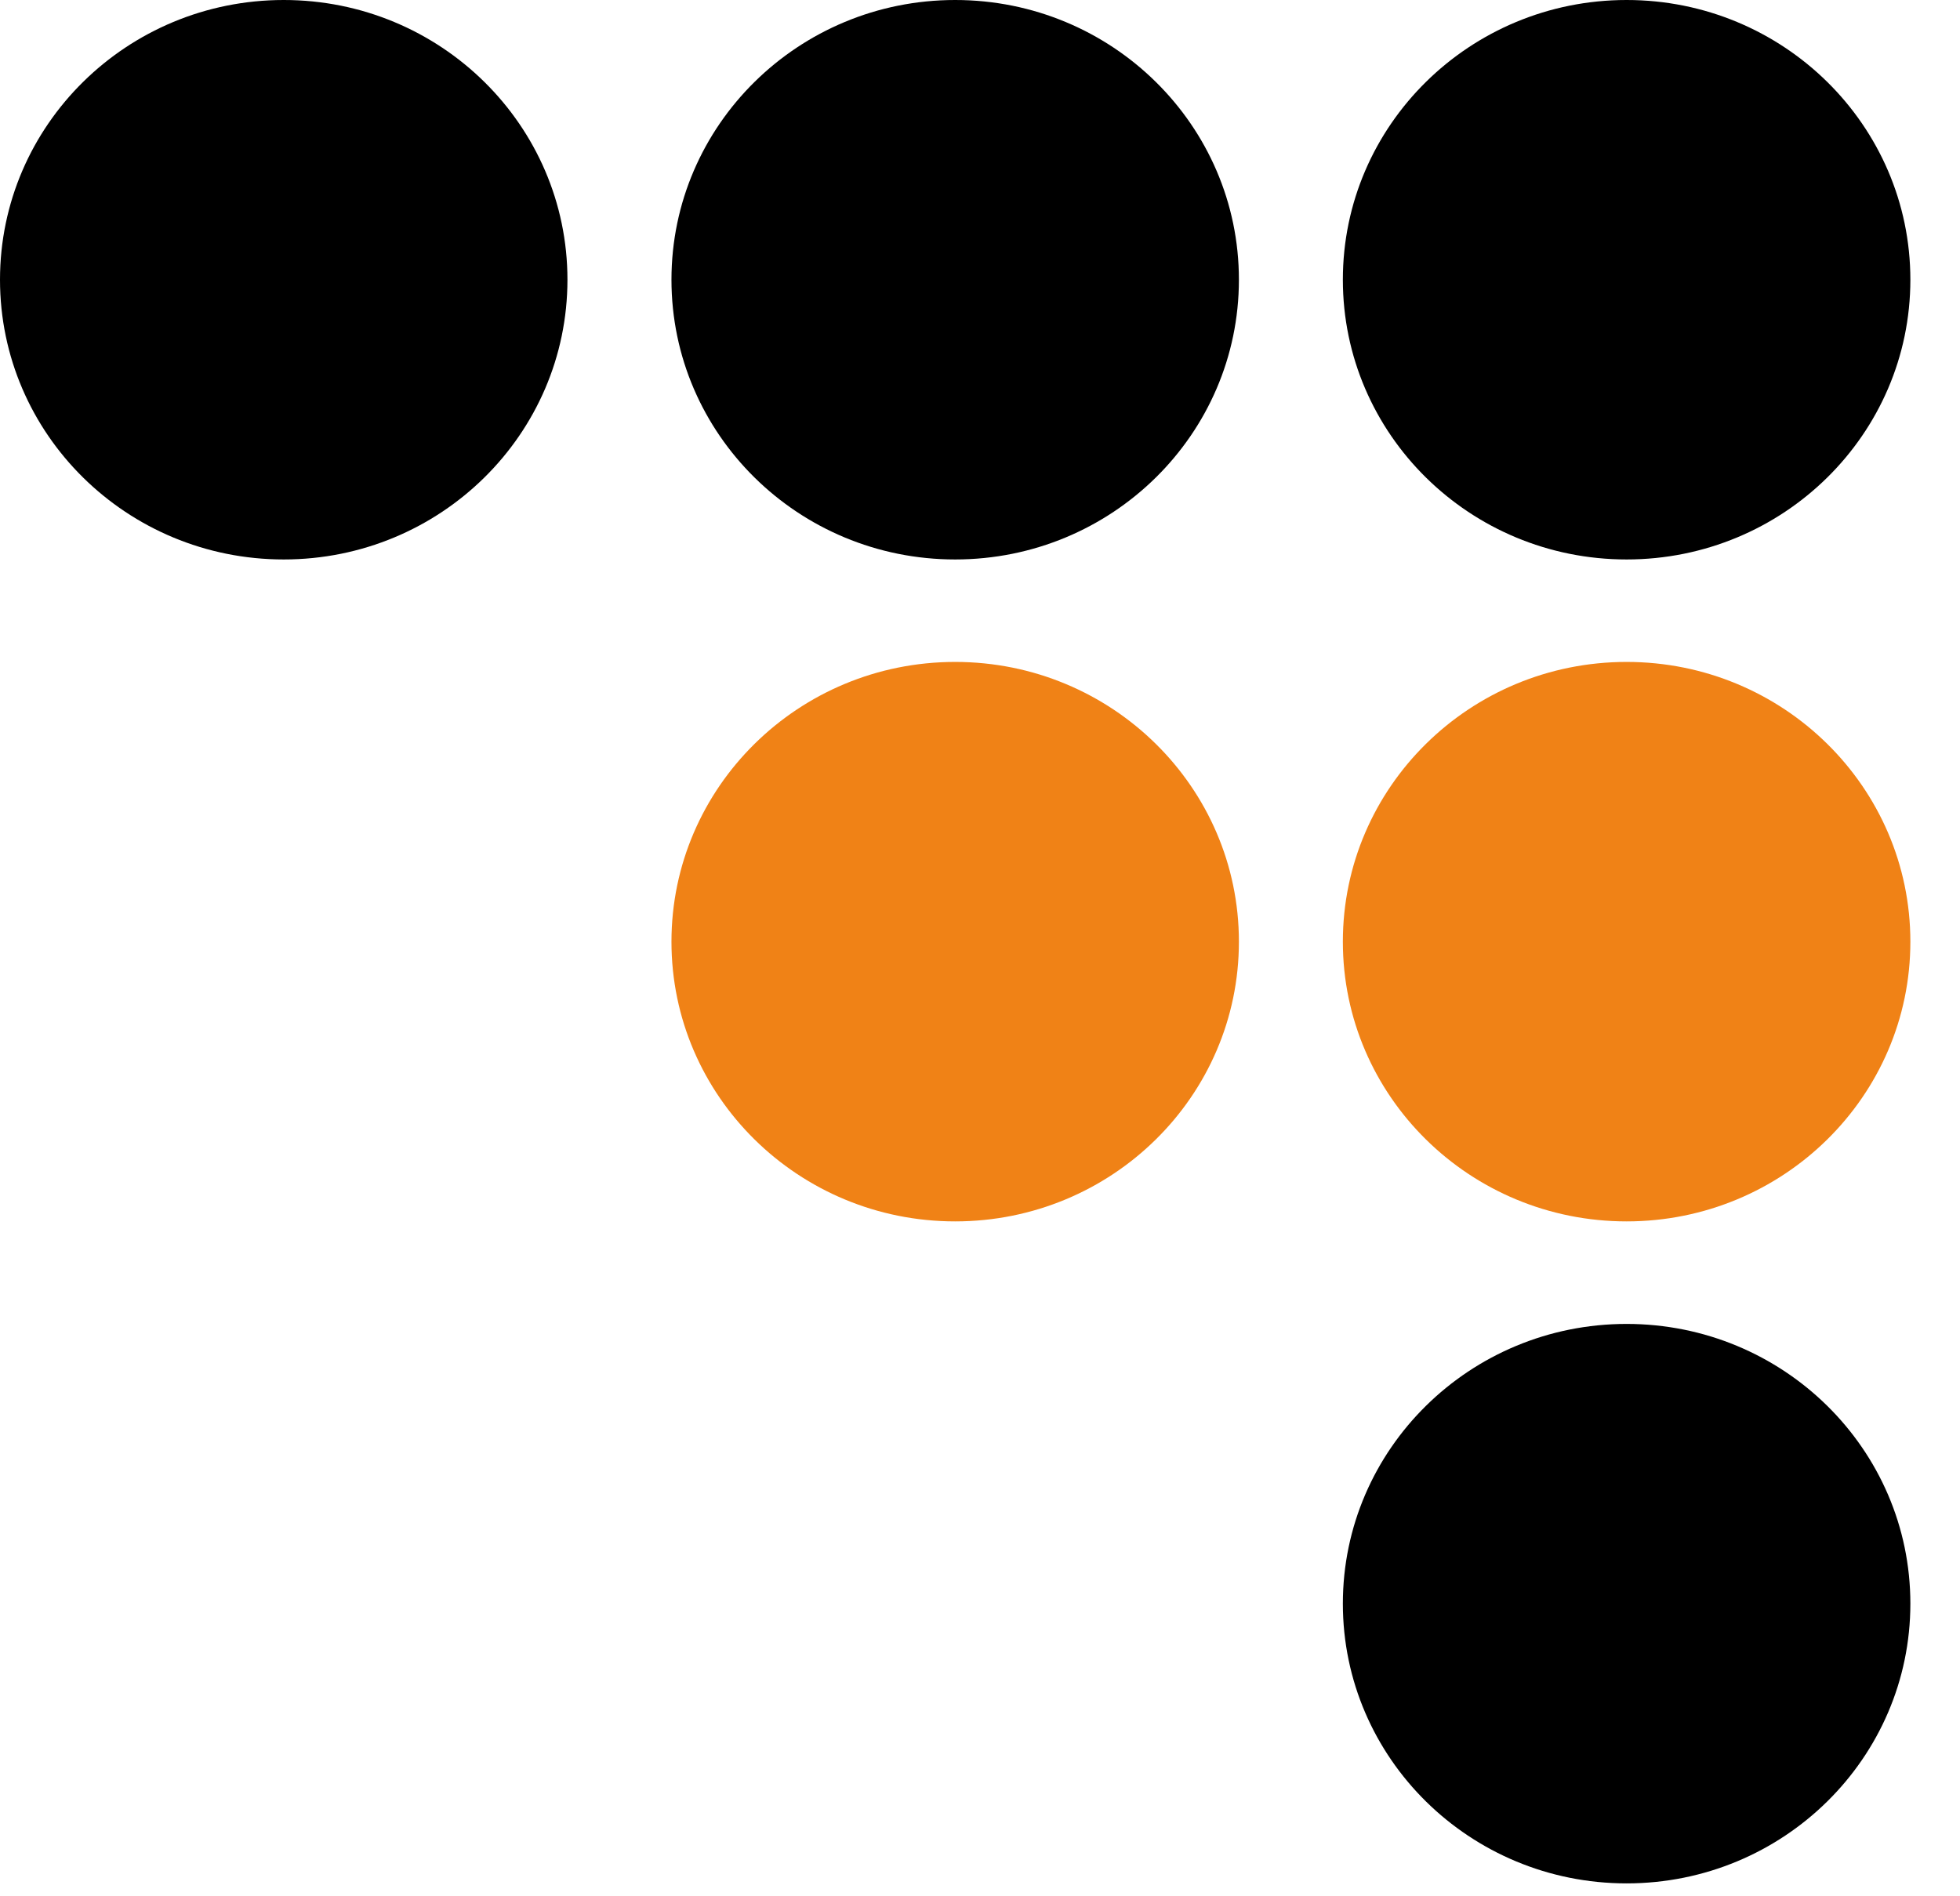
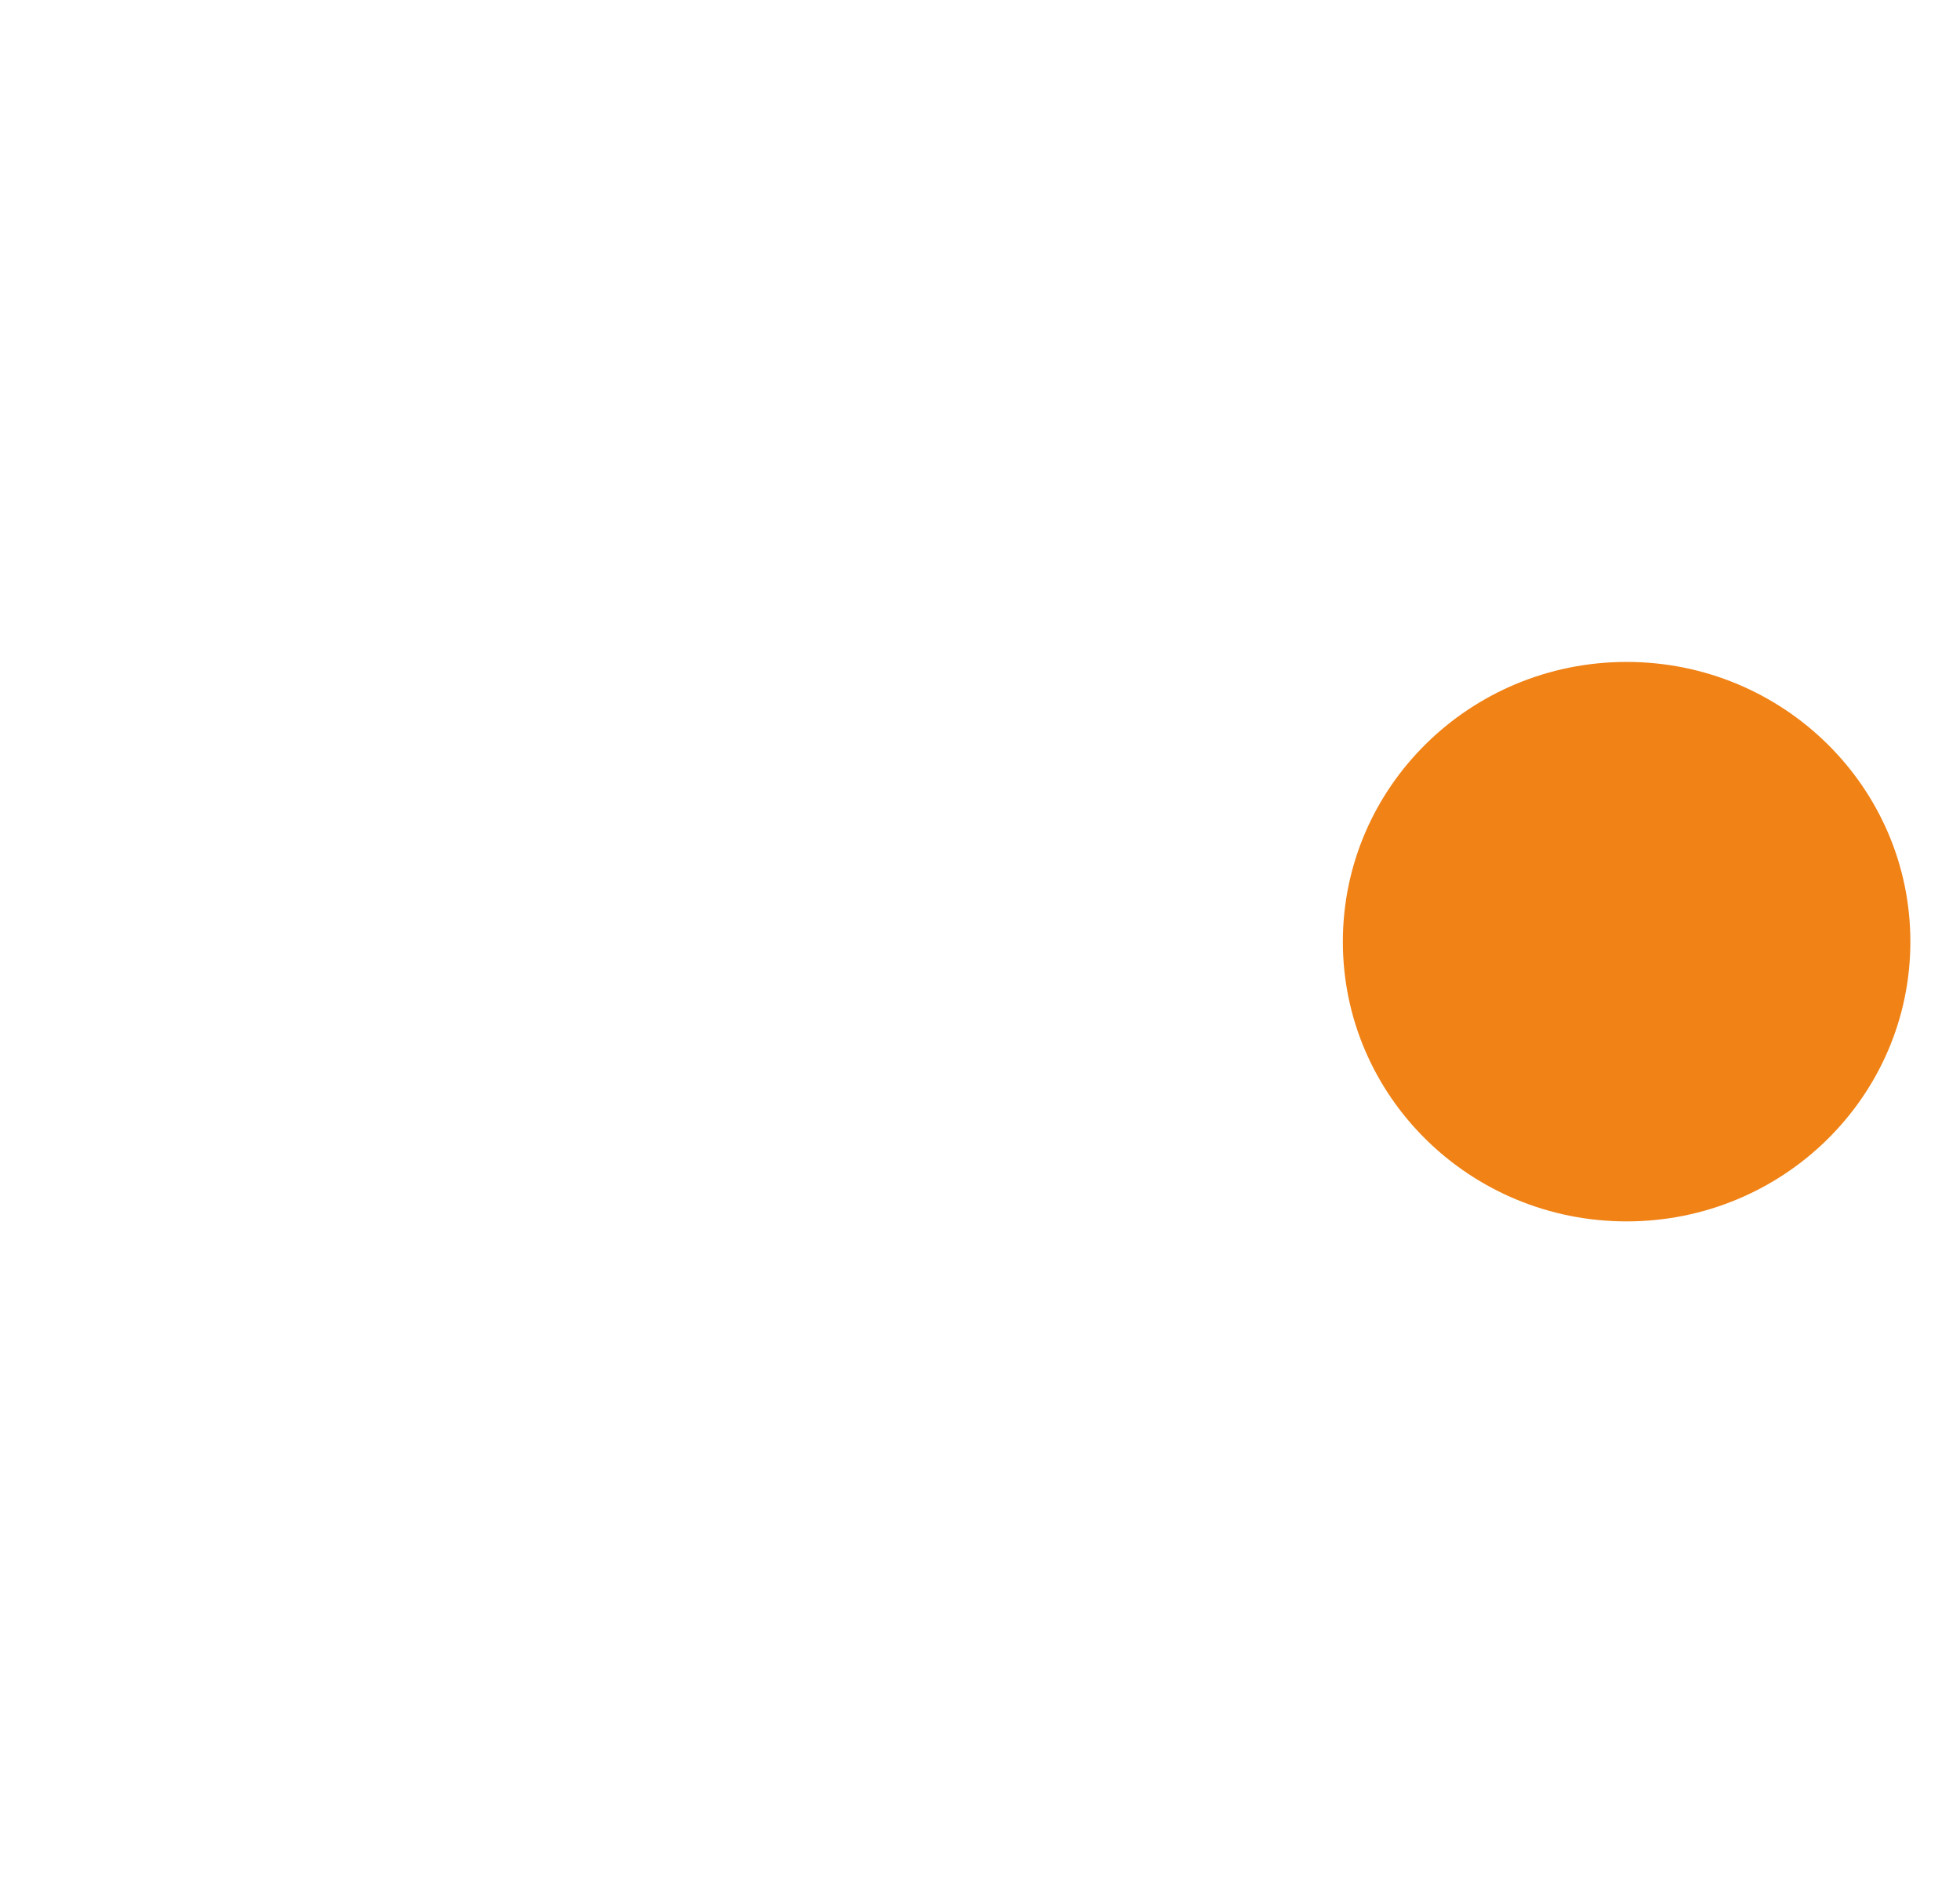
<svg xmlns="http://www.w3.org/2000/svg" width="31" height="30" viewBox="0 0 31 30" fill="none">
-   <path d="M8.975 4.425C8.975 6.87 6.966 8.851 4.488 8.851C2.009 8.851 0 6.87 0 4.425C0 1.981 2.009 0 4.488 0C6.966 0 8.975 1.981 8.975 4.425Z" fill="black" />
-   <path d="M19.595 4.425C19.595 6.87 17.586 8.851 15.107 8.851C12.629 8.851 10.62 6.87 10.62 4.425C10.62 1.981 12.629 0 15.107 0C17.586 0 19.595 1.981 19.595 4.425Z" fill="black" />
-   <path d="M30.215 4.425C30.215 6.87 28.205 8.851 25.727 8.851C23.248 8.851 21.239 6.87 21.239 4.425C21.239 1.981 23.248 0 25.727 0C28.205 0 30.215 1.981 30.215 4.425Z" fill="black" />
-   <path d="M19.595 14.898C19.595 17.342 17.586 19.323 15.107 19.323C12.629 19.323 10.62 17.342 10.62 14.898C10.62 12.454 12.629 10.472 15.107 10.472C17.586 10.472 19.595 12.454 19.595 14.898Z" fill="#F08216" />
  <path d="M30.215 14.898C30.215 17.342 28.205 19.323 25.727 19.323C23.248 19.323 21.239 17.342 21.239 14.898C21.239 12.454 23.248 10.472 25.727 10.472C28.205 10.472 30.215 12.454 30.215 14.898Z" fill="#F08216" />
-   <path d="M30.215 25.37C30.215 27.815 28.205 29.796 25.727 29.796C23.248 29.796 21.239 27.815 21.239 25.37C21.239 22.926 23.248 20.945 25.727 20.945C28.205 20.945 30.215 22.926 30.215 25.37Z" fill="black" />
</svg>